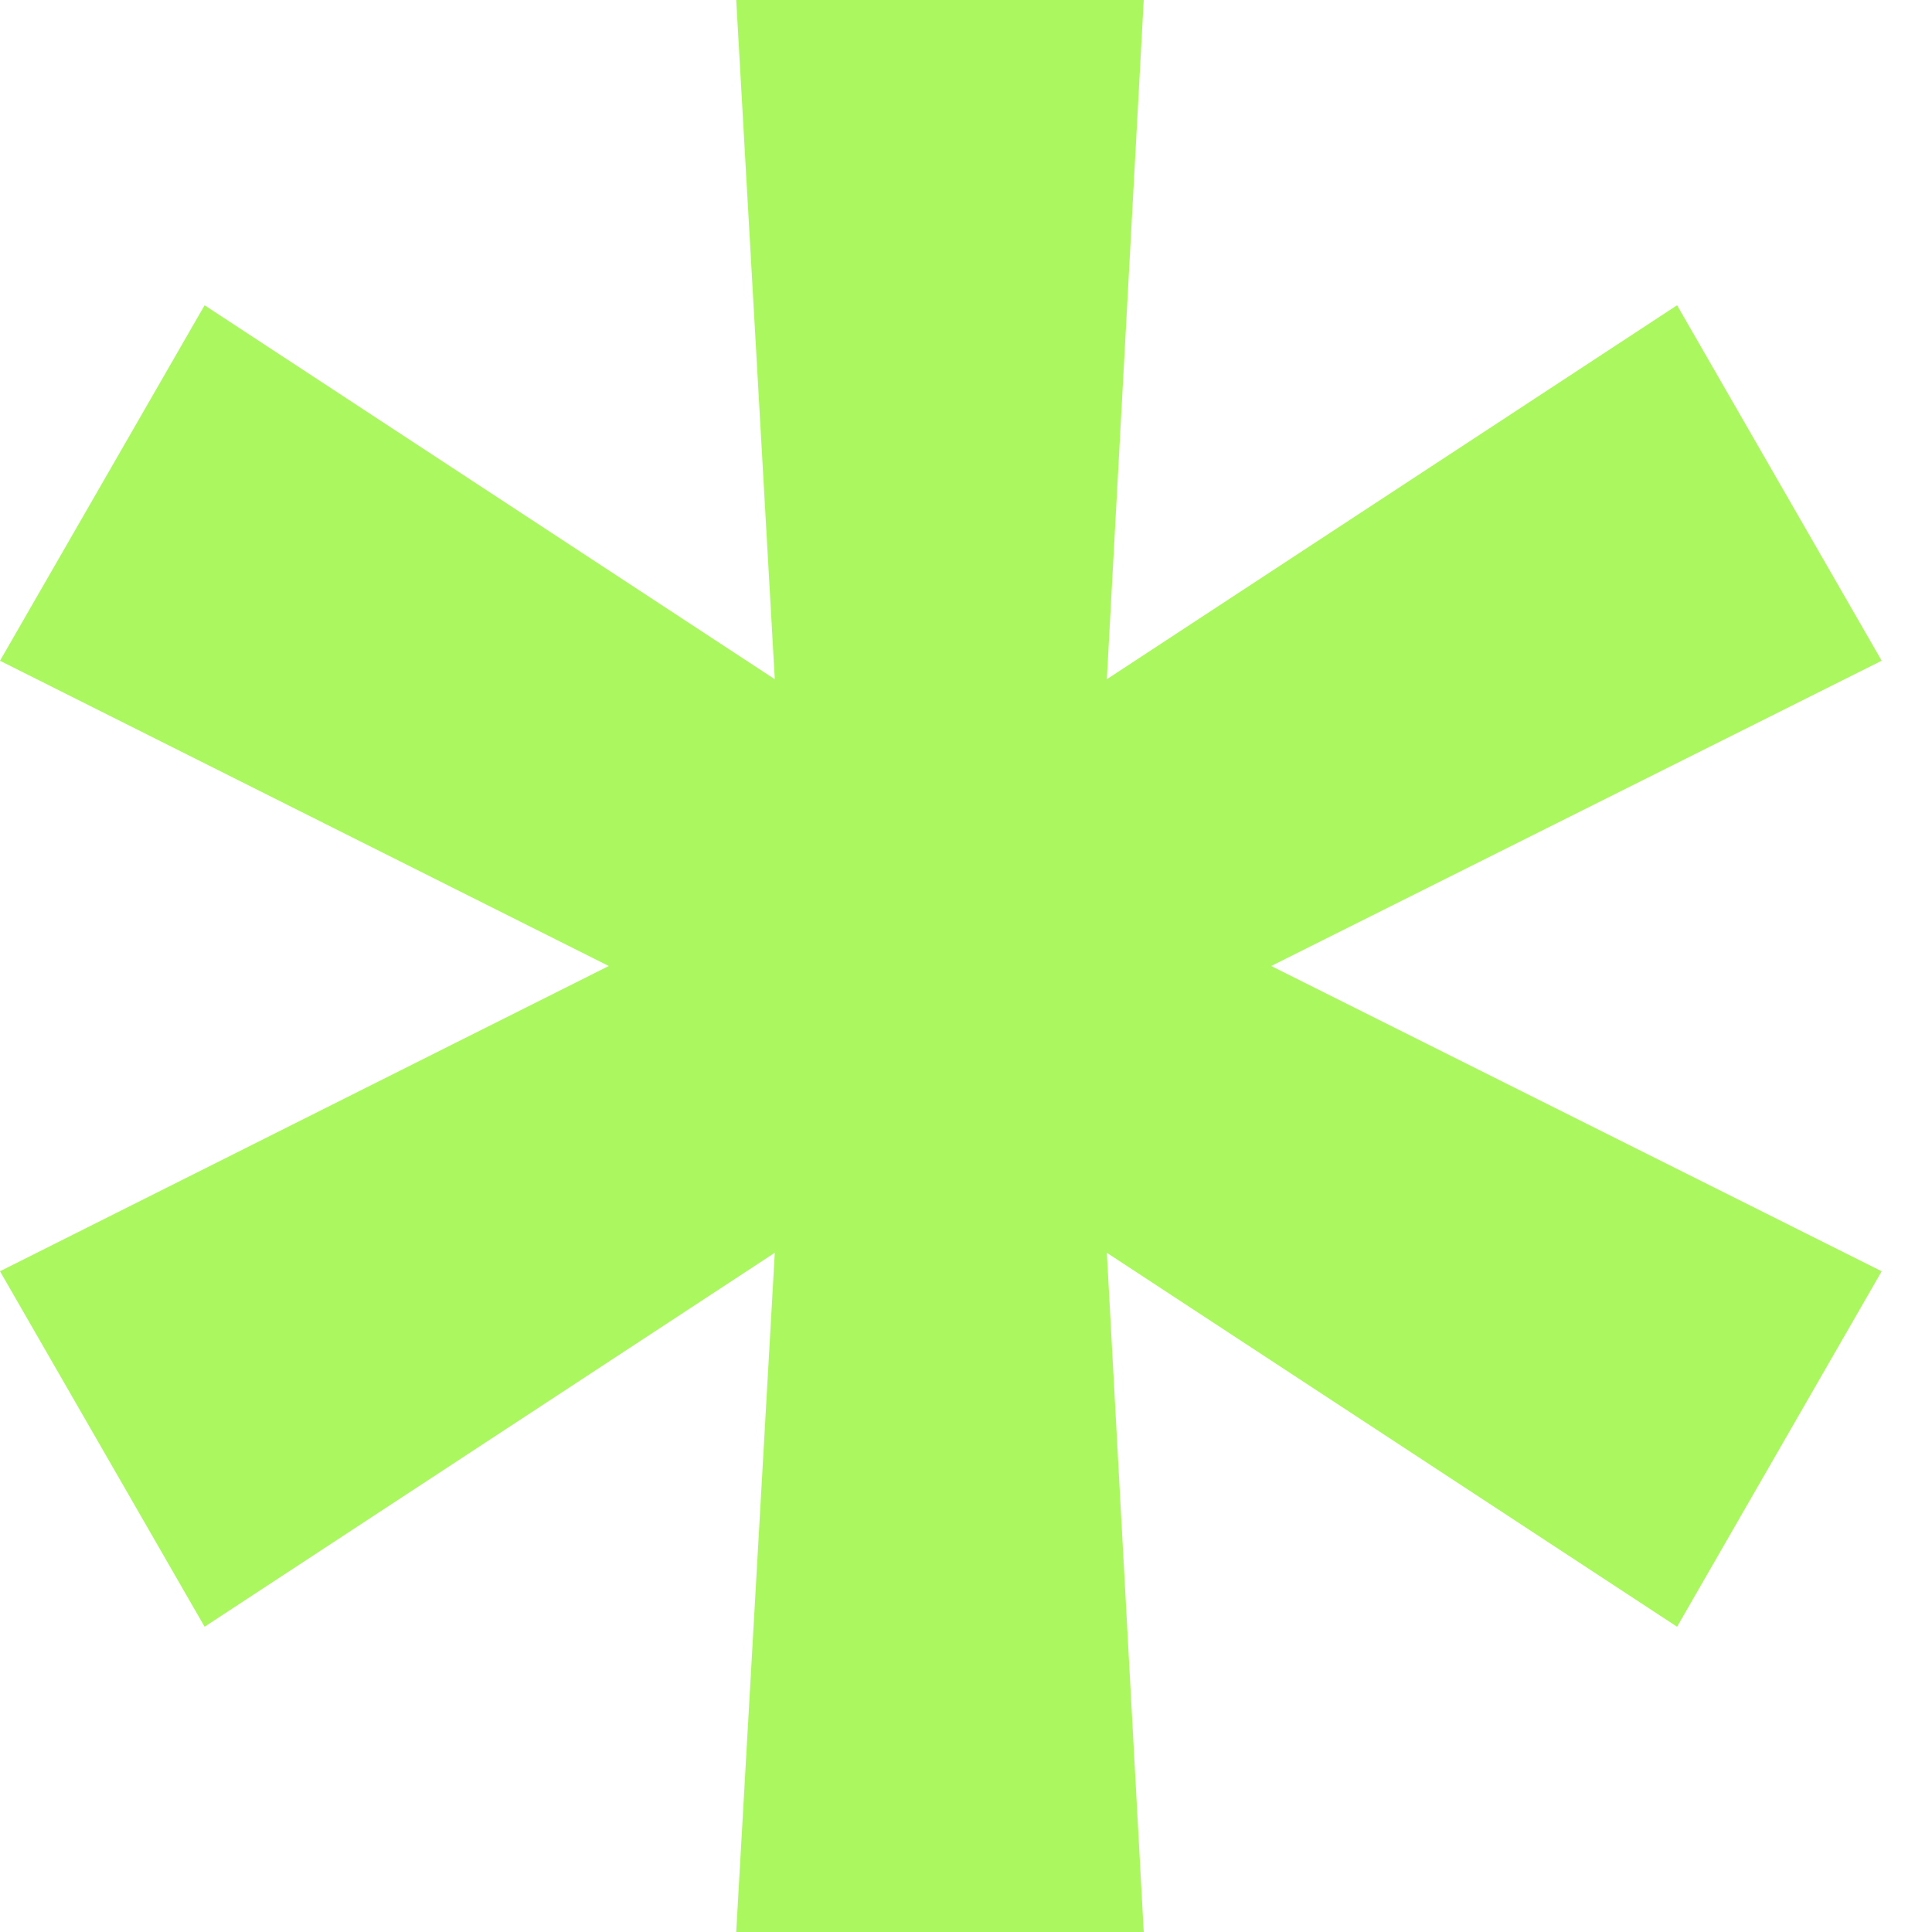
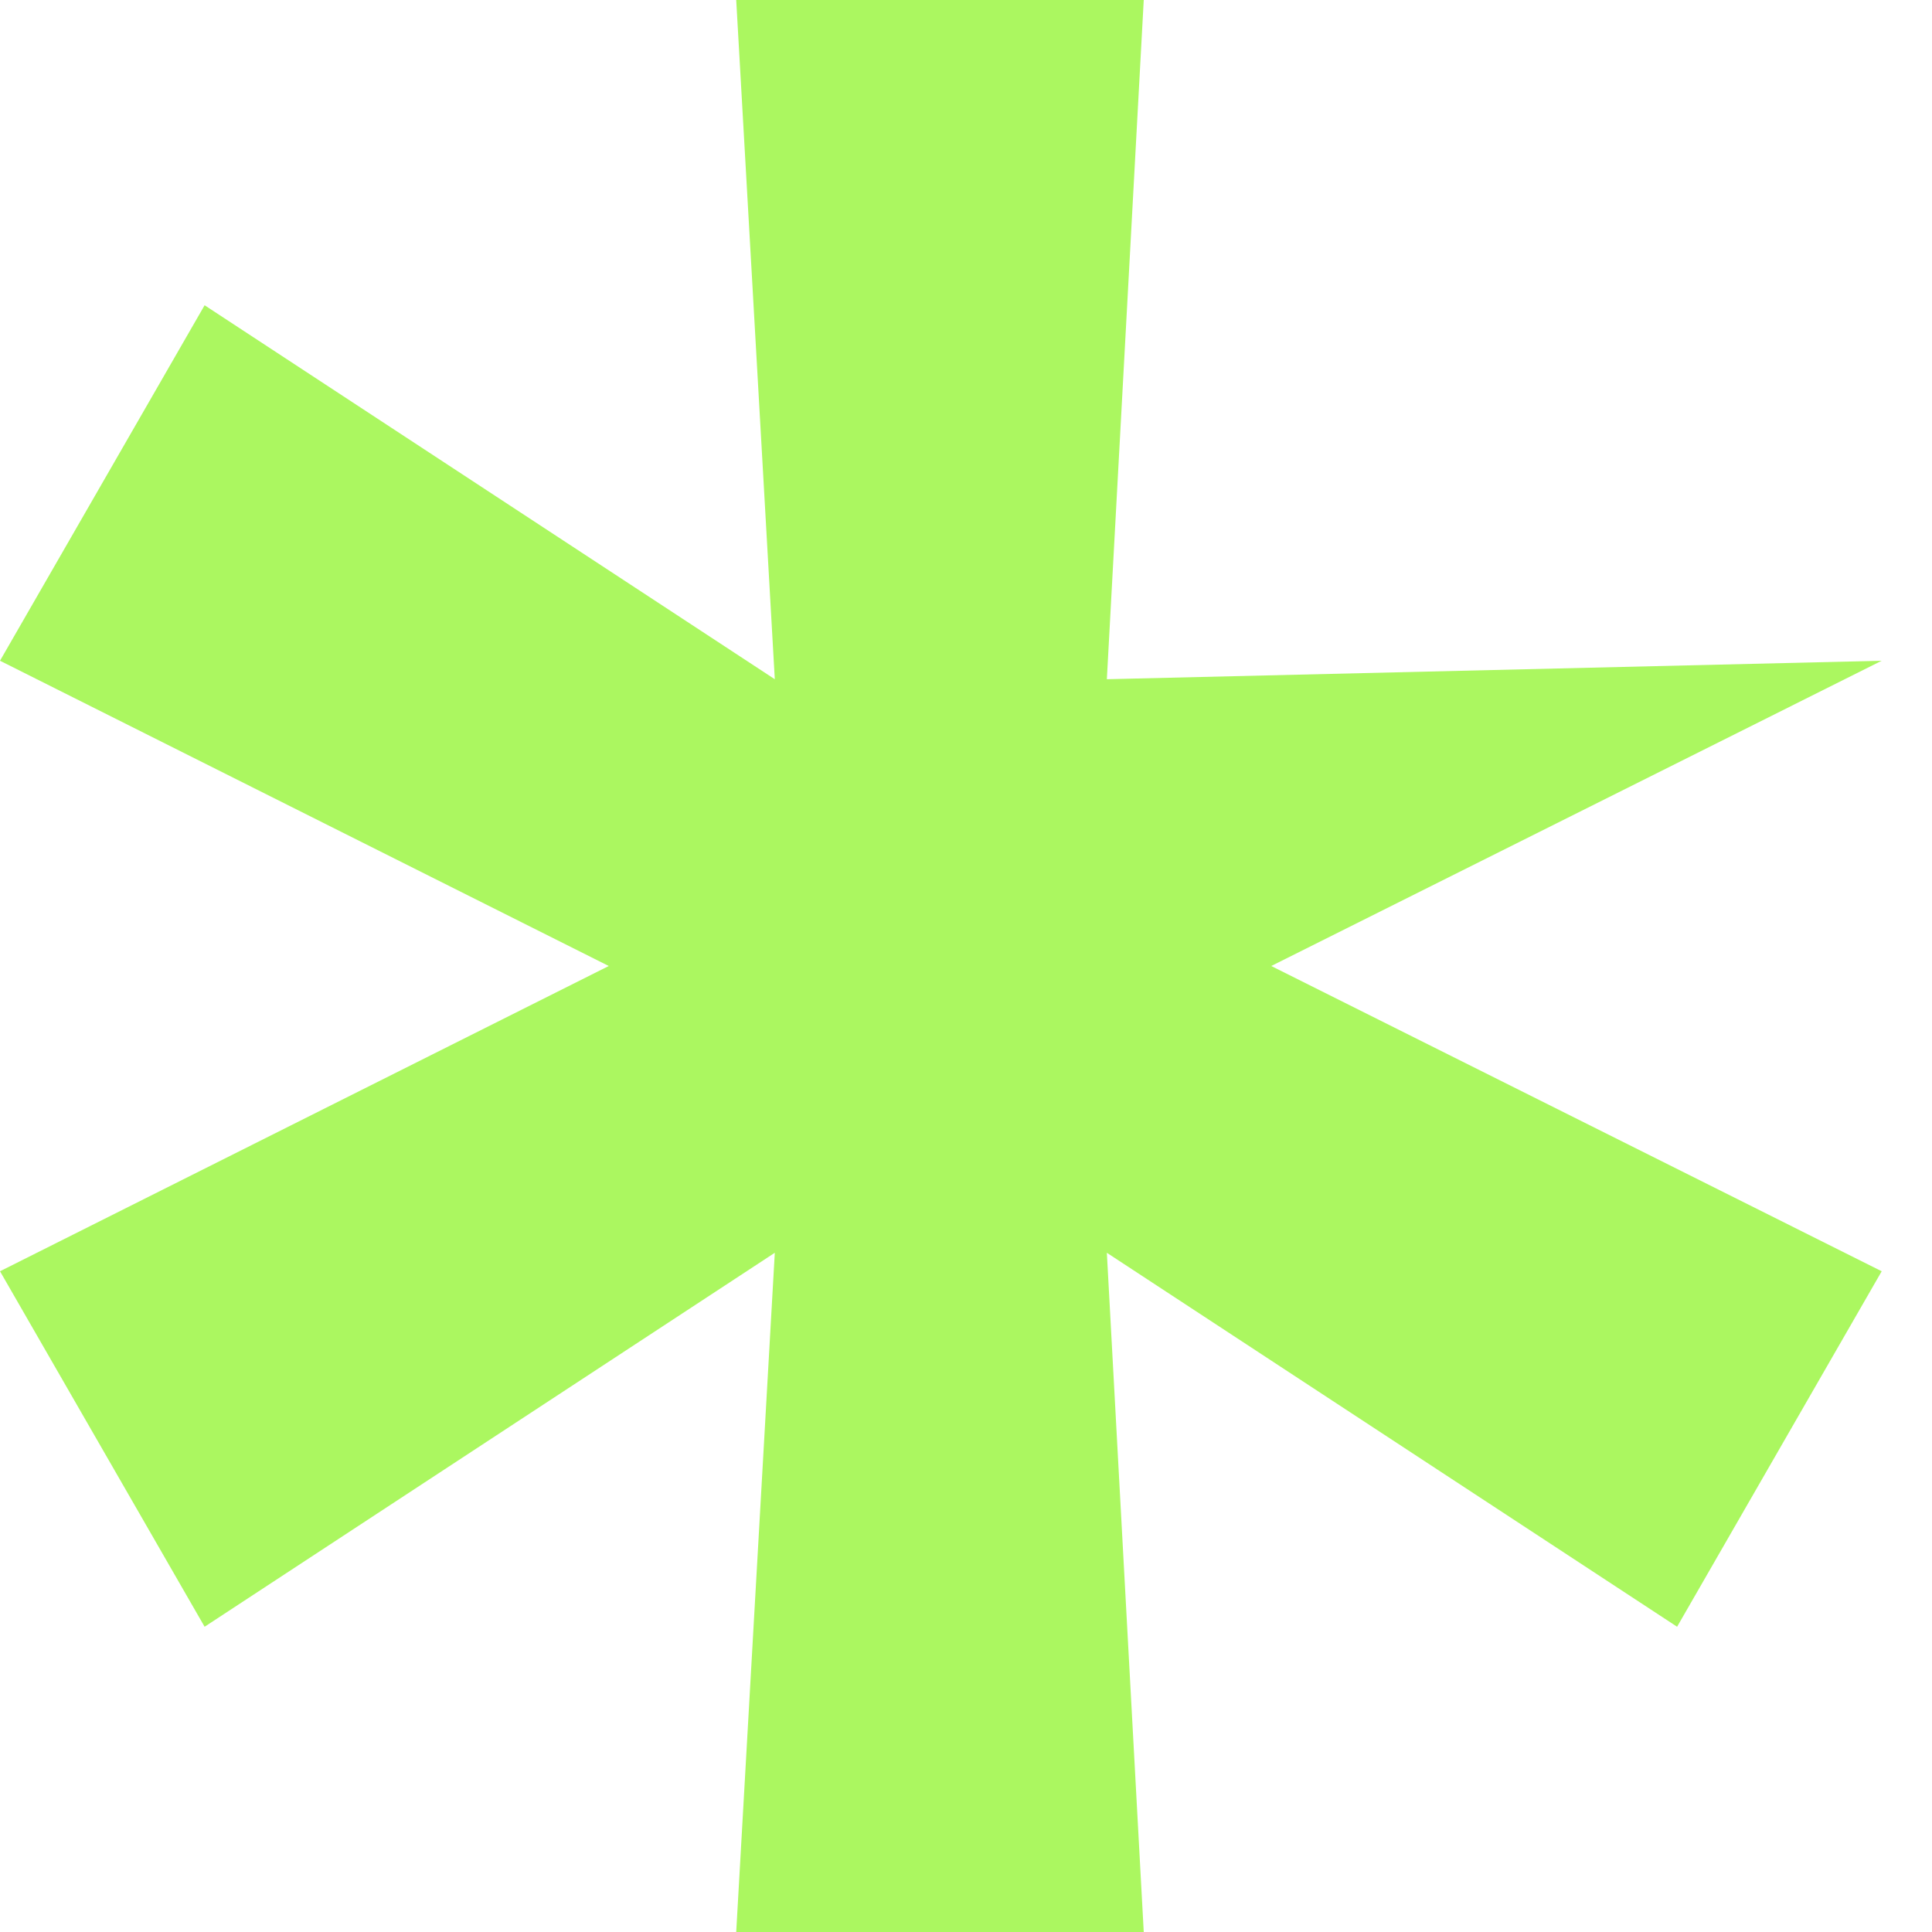
<svg xmlns="http://www.w3.org/2000/svg" width="32" height="32" viewBox="0 0 32 32" fill="none">
-   <path d="M12.194 32L12.833 20.75L3.389 26.944L0 21.056L10.083 16L0 10.944L3.389 5.056L12.833 11.25L12.194 0H18.944L18.333 11.25L27.778 5.056L31.167 10.944L21.056 16L31.167 21.056L27.778 26.944L18.333 20.75L18.944 32H12.194Z" fill="#ABF760" />
+   <path d="M12.194 32L12.833 20.75L3.389 26.944L0 21.056L10.083 16L0 10.944L3.389 5.056L12.833 11.25L12.194 0H18.944L18.333 11.25L31.167 10.944L21.056 16L31.167 21.056L27.778 26.944L18.333 20.75L18.944 32H12.194Z" fill="#ABF760" />
</svg>